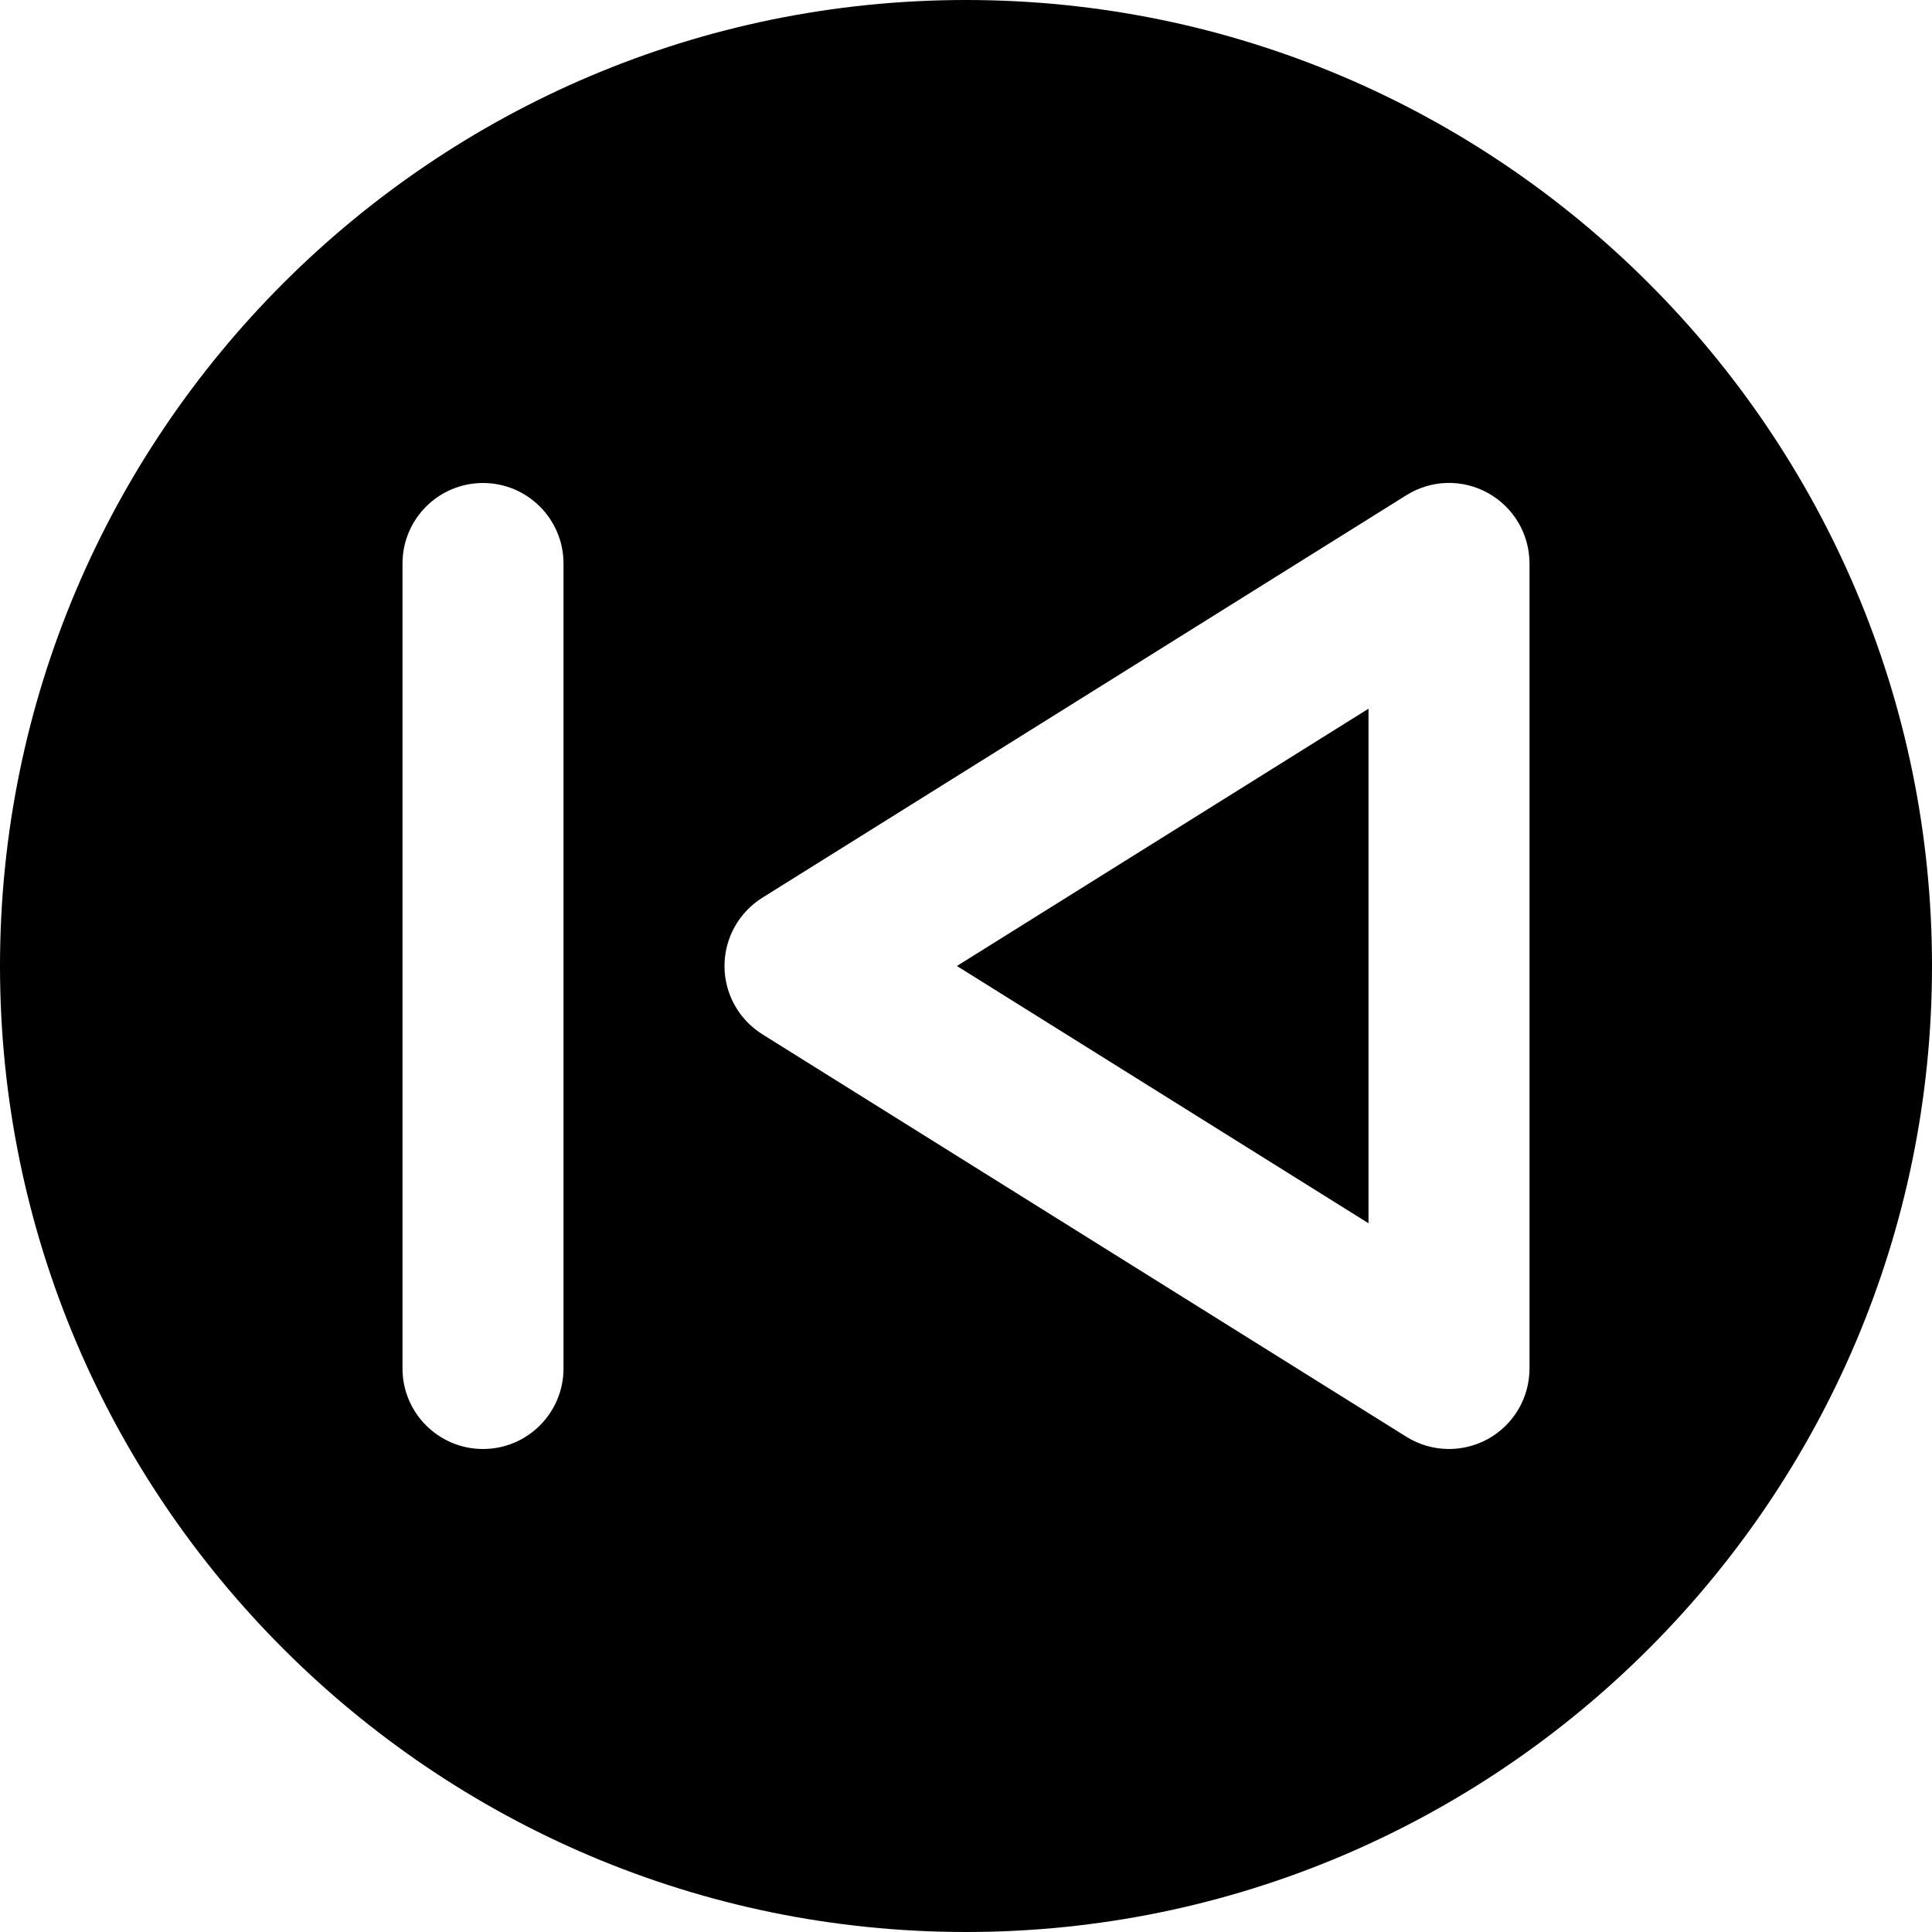
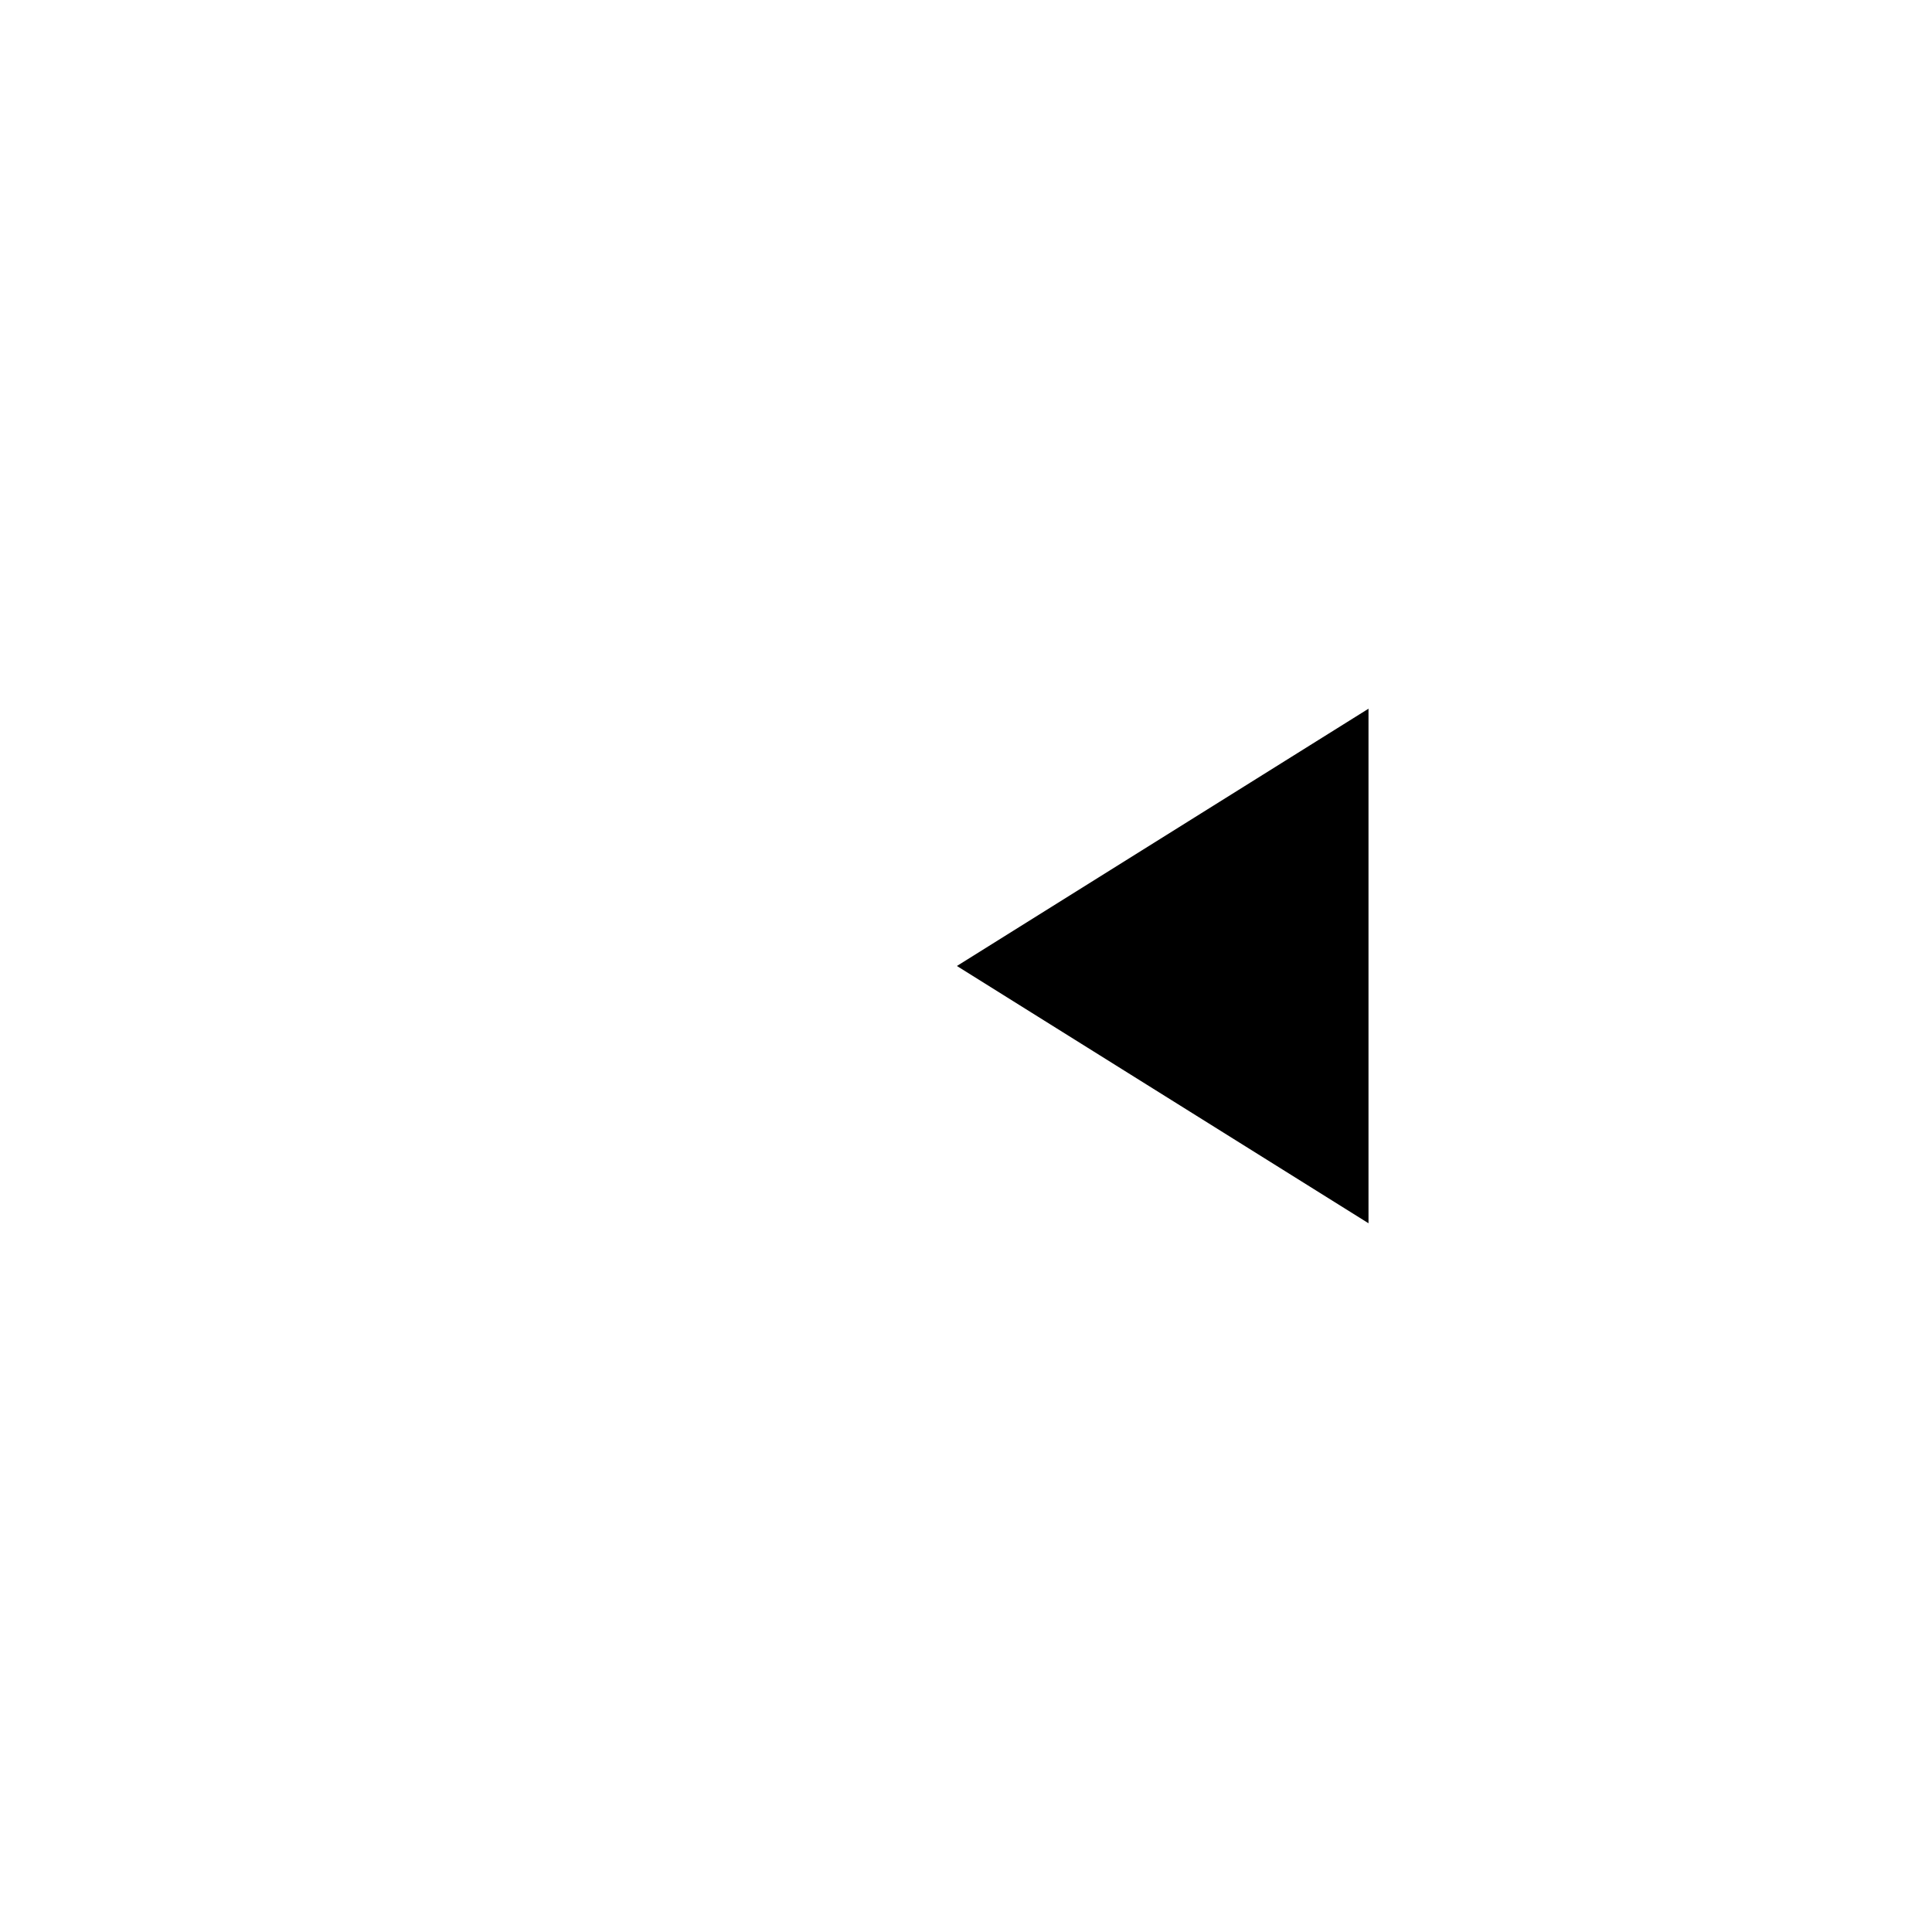
<svg xmlns="http://www.w3.org/2000/svg" fill="#000000" height="800px" width="800px" version="1.1" id="Layer_1" viewBox="0 0 512 512" xml:space="preserve">
  <g>
    <g>
      <g>
        <polygon points="362.667,324.177 362.667,187.814 253.589,255.996    " />
-         <path d="M256,0C114.837,0,0,114.837,0,256s114.837,256,256,256s256-114.837,256-256S397.163,0,256,0z M149.333,362.667     c0,11.776-9.557,21.333-21.333,21.333s-21.333-9.557-21.333-21.333V149.333c0-11.776,9.557-21.333,21.333-21.333     s21.333,9.557,21.333,21.333V362.667z M405.333,362.667c0,7.765-4.203,14.891-10.987,18.667C391.104,383.104,387.563,384,384,384     c-3.925,0-7.851-1.088-11.307-3.243L202.027,274.091C195.797,270.187,192,263.36,192,256s3.797-14.187,10.027-18.091     l170.667-106.667c6.592-4.139,14.869-4.352,21.653-0.576s10.987,10.901,10.987,18.667V362.667z" />
      </g>
    </g>
  </g>
</svg>